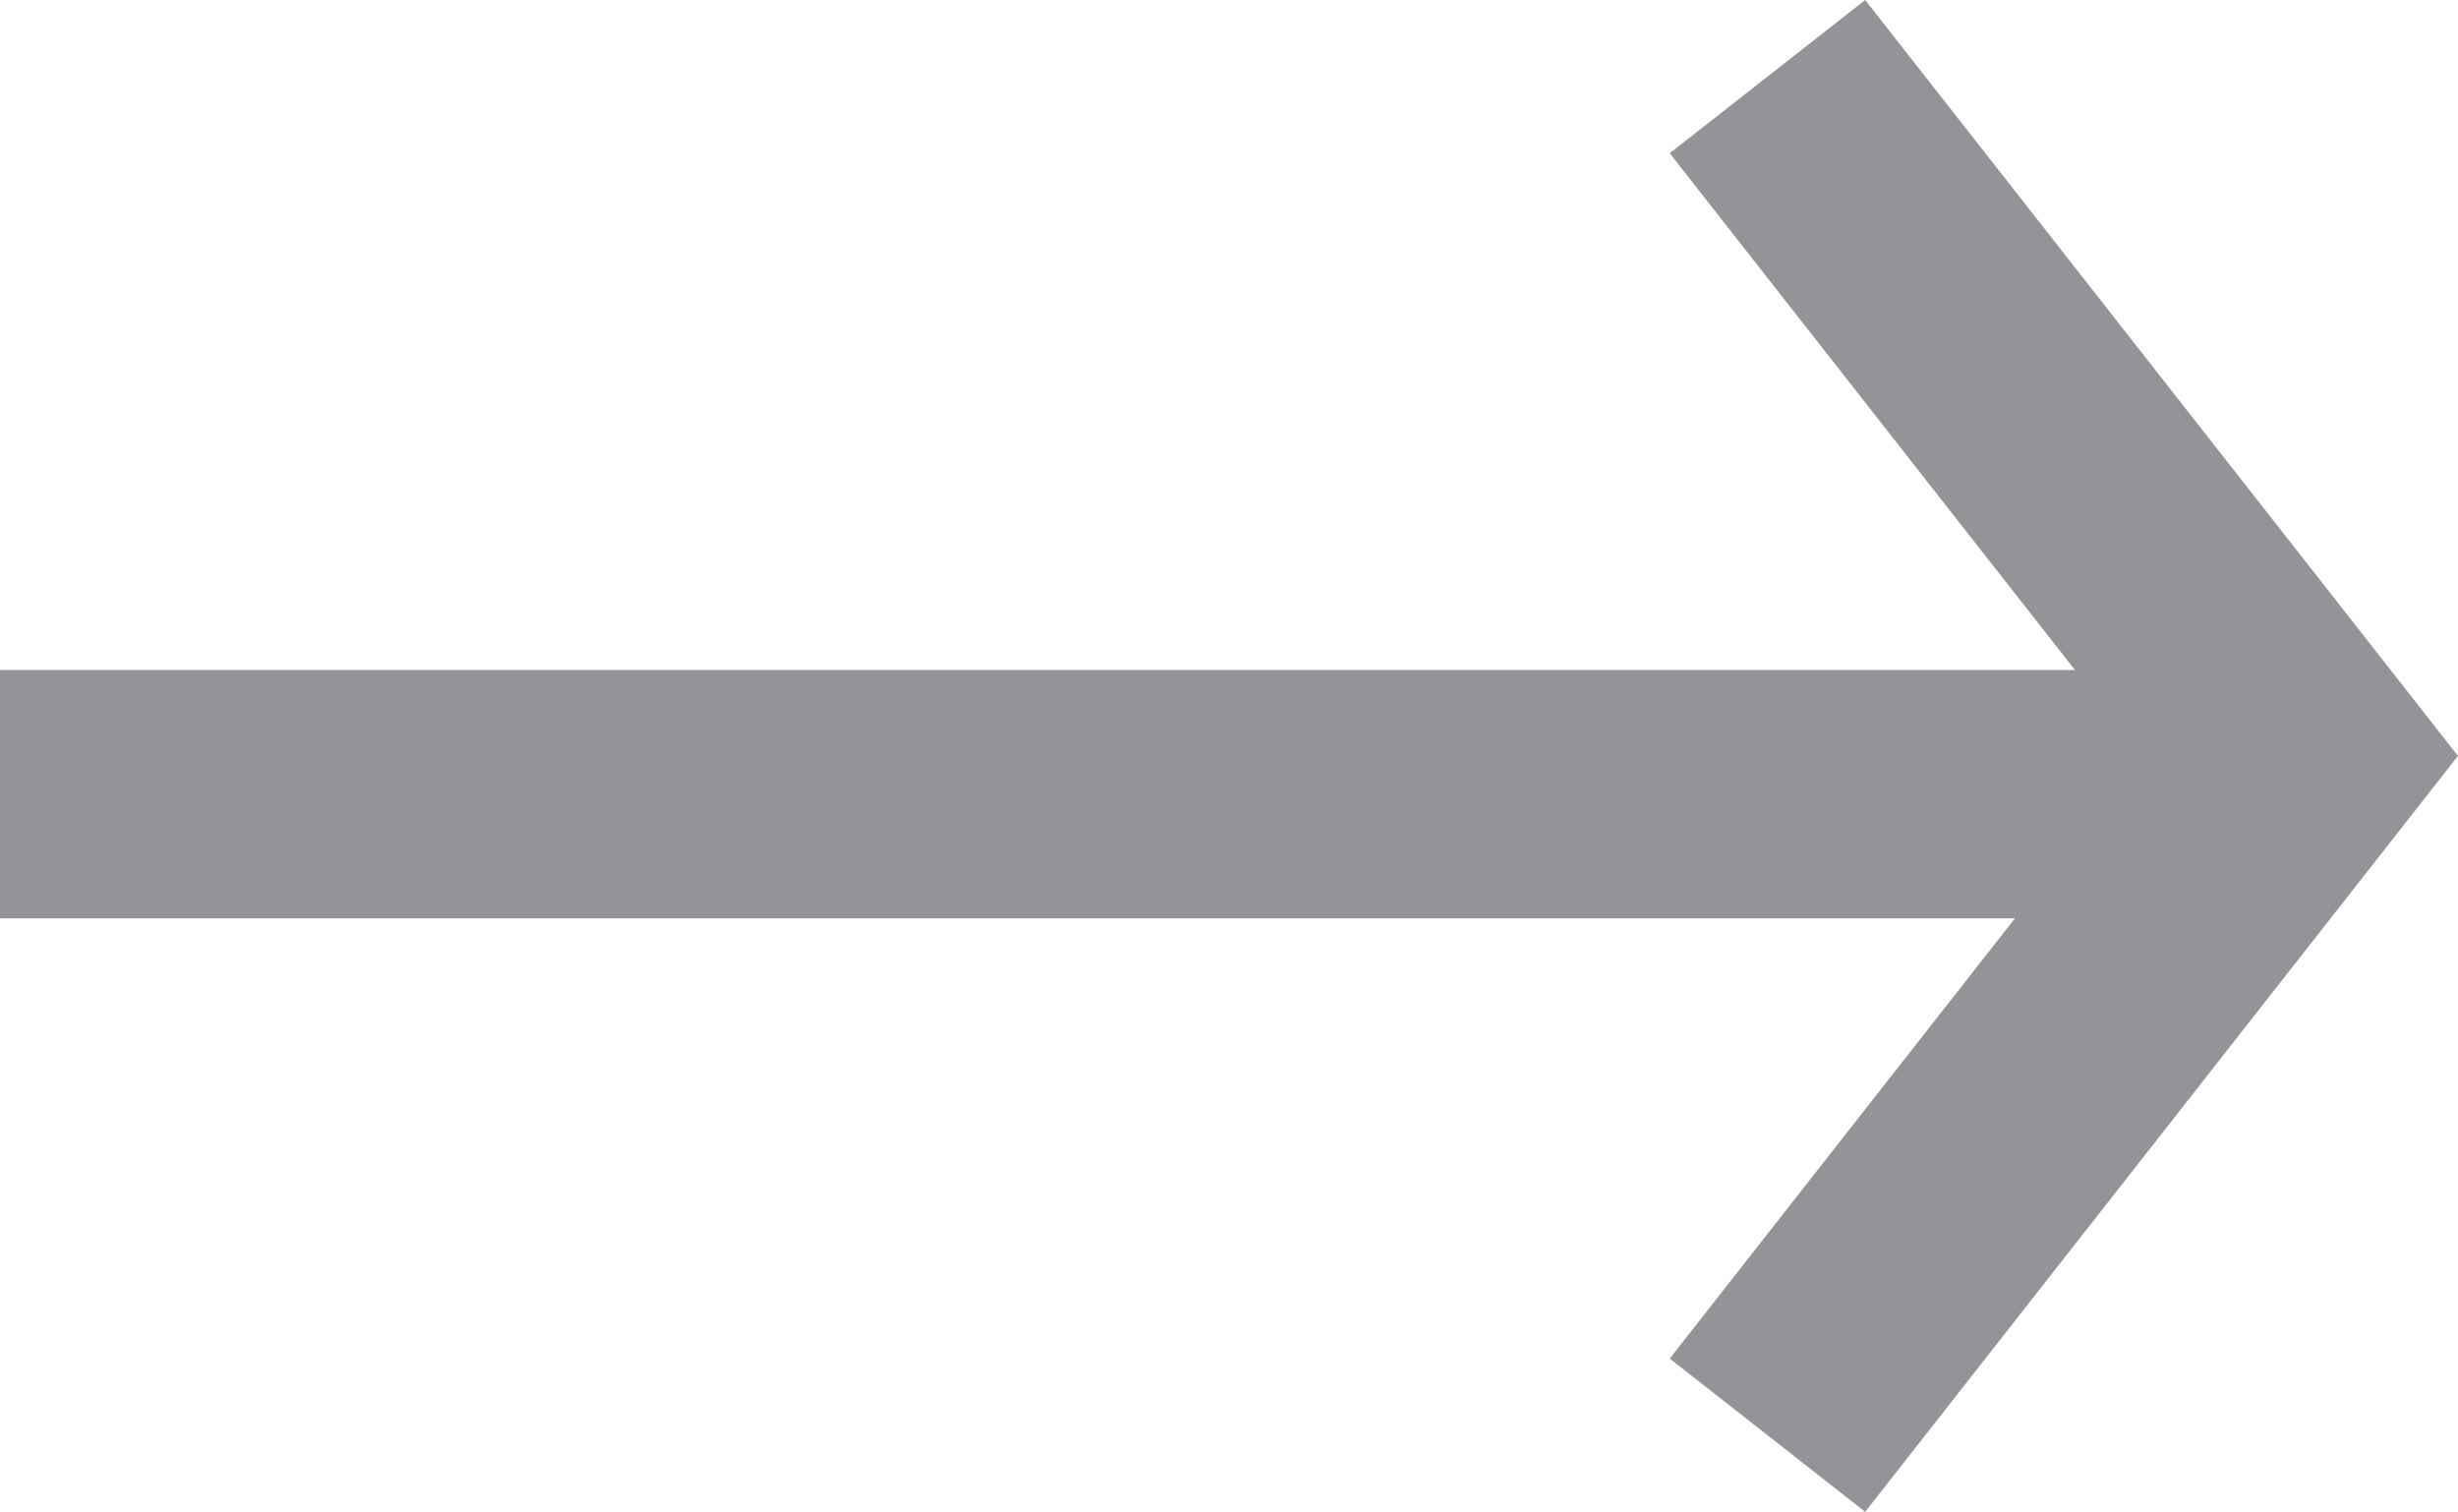
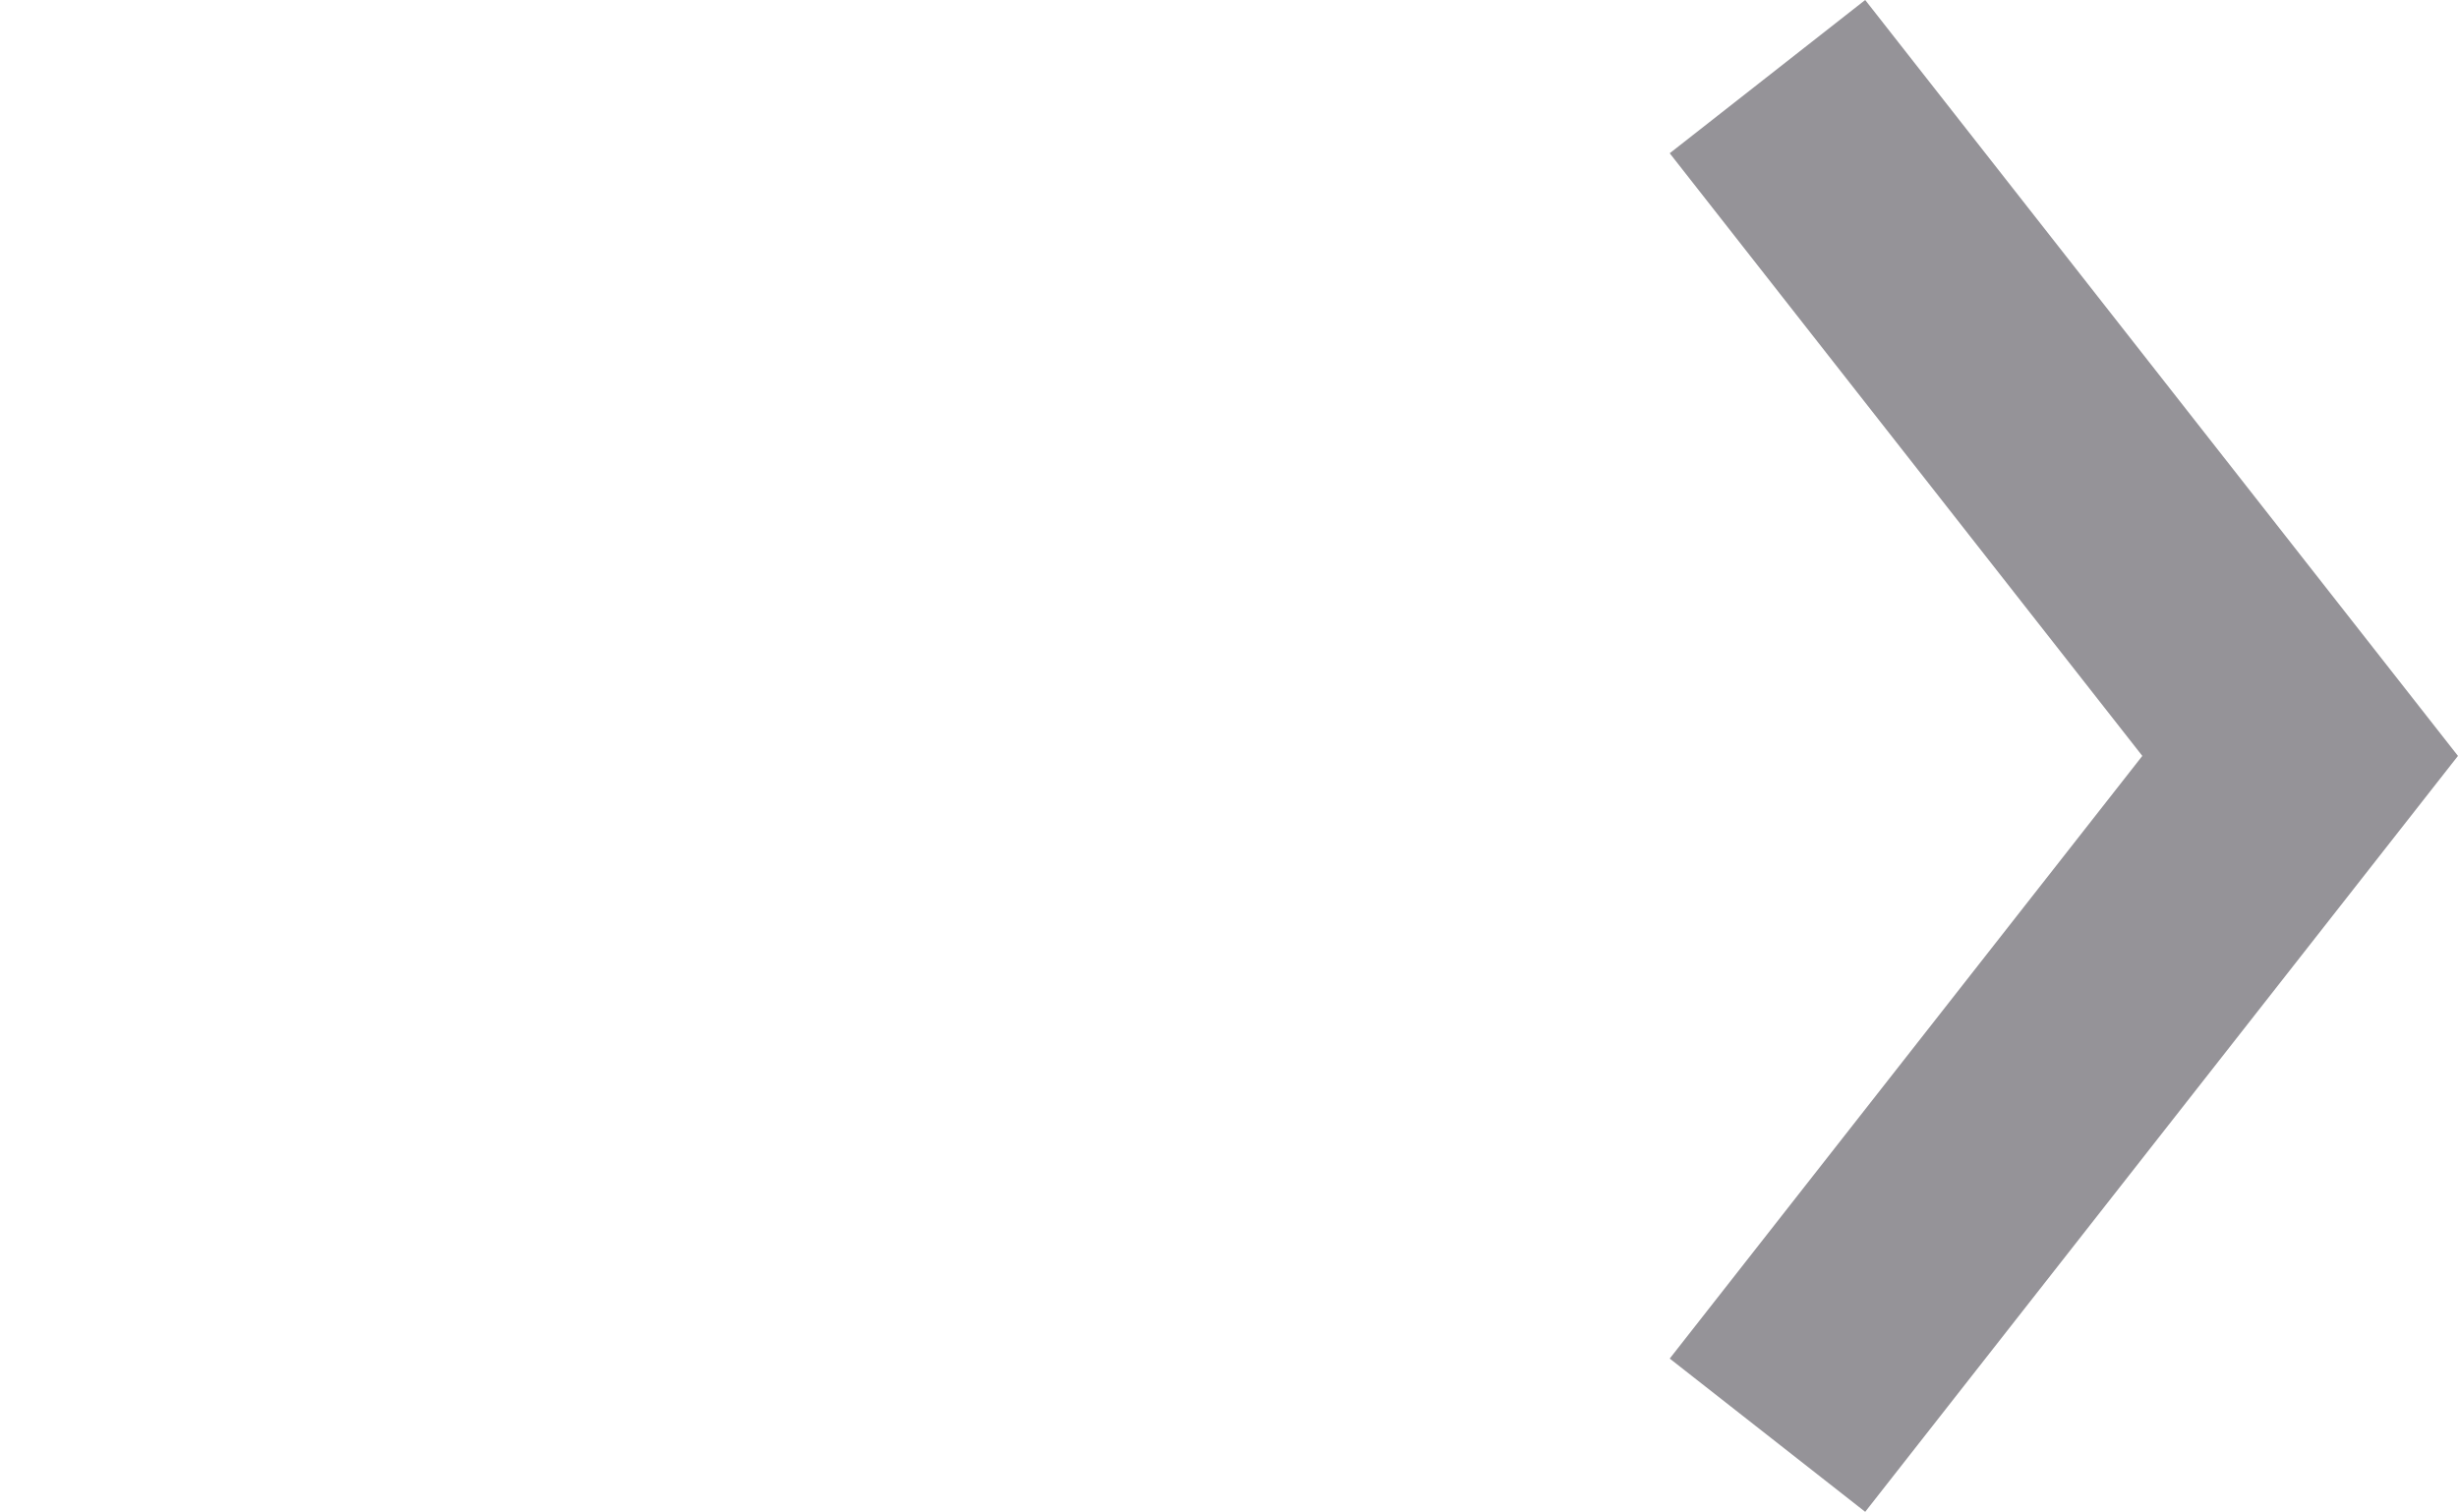
<svg xmlns="http://www.w3.org/2000/svg" width="19.791" height="12.174" viewBox="0 0 19.791 12.174">
  <g id="组_452" data-name="组 452" transform="translate(36.294 32.722) rotate(180)">
    <g id="组_234" data-name="组 234" transform="translate(17.774 21.165)">
-       <path id="路径_135" data-name="路径 135" d="M376.092,2265.5H357.781" transform="translate(-357.572 -2260.338)" fill="none" stroke="#959398" stroke-width="2" />
      <path id="路径_136" data-name="路径 136" d="M420.971,2259.58l-4.289,5.47,4.289,5.47" transform="translate(-416.682 -2259.58)" fill="none" stroke="#959398" stroke-width="2" />
    </g>
  </g>
</svg>